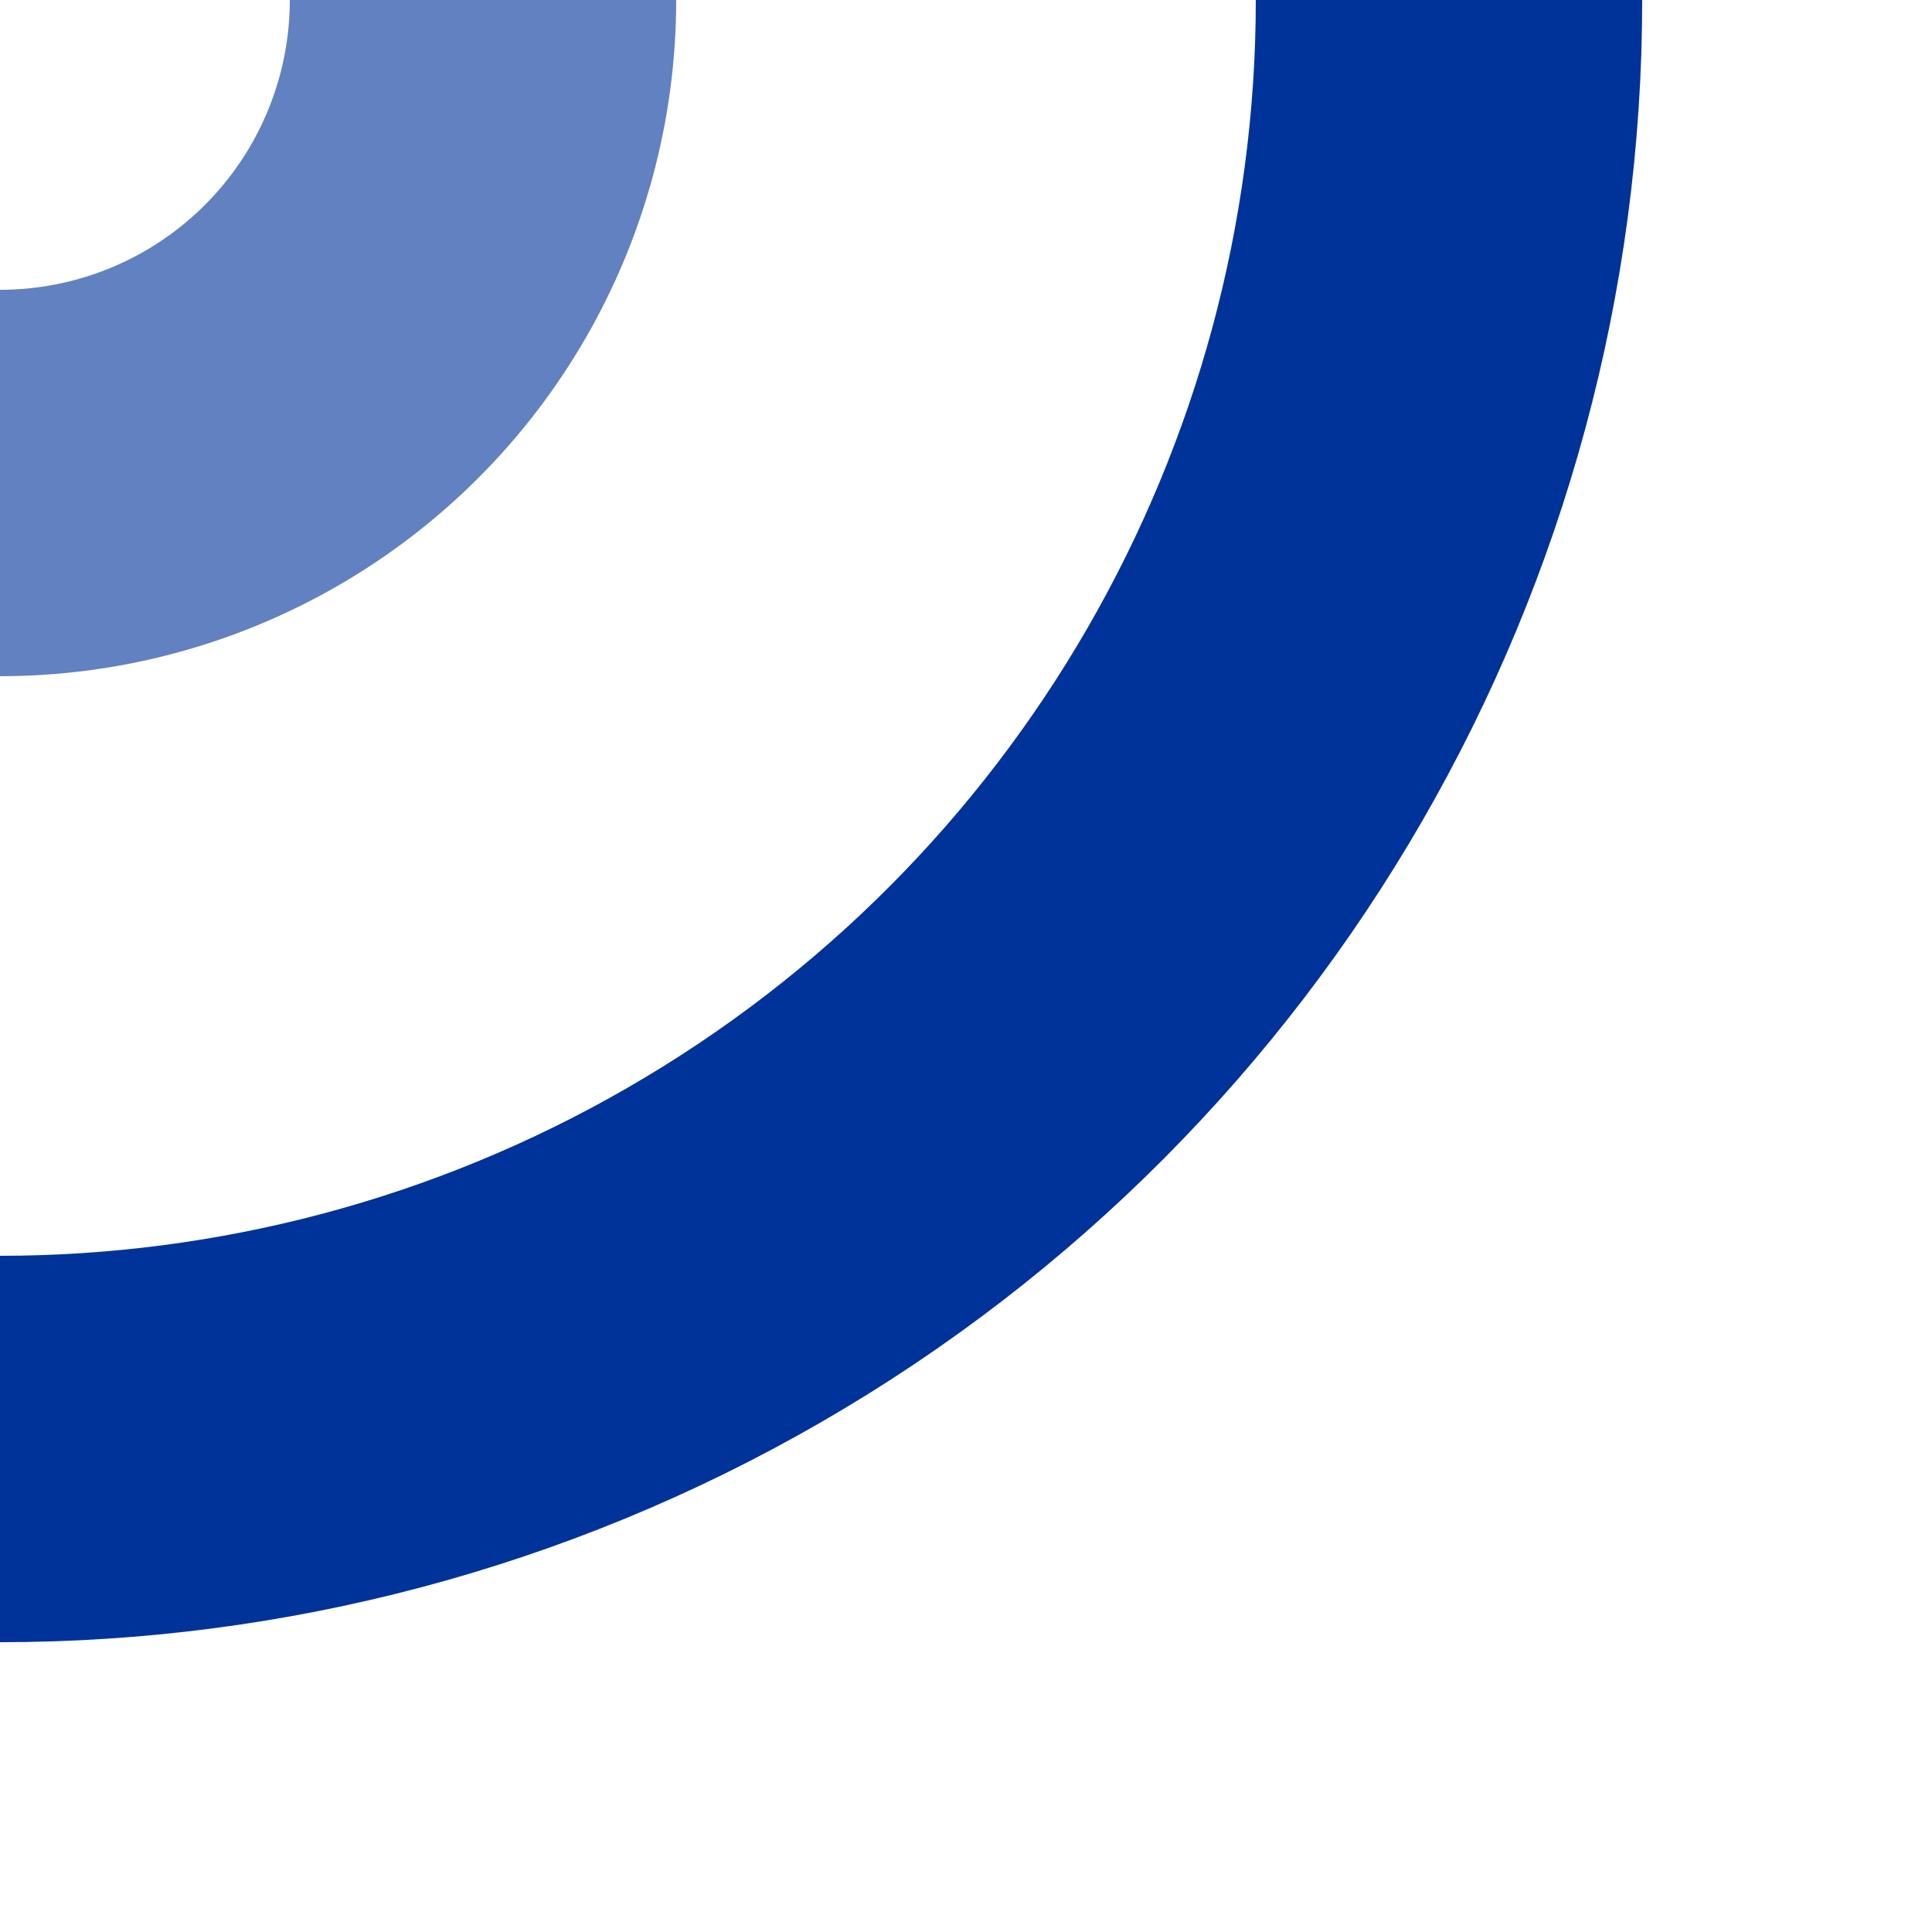
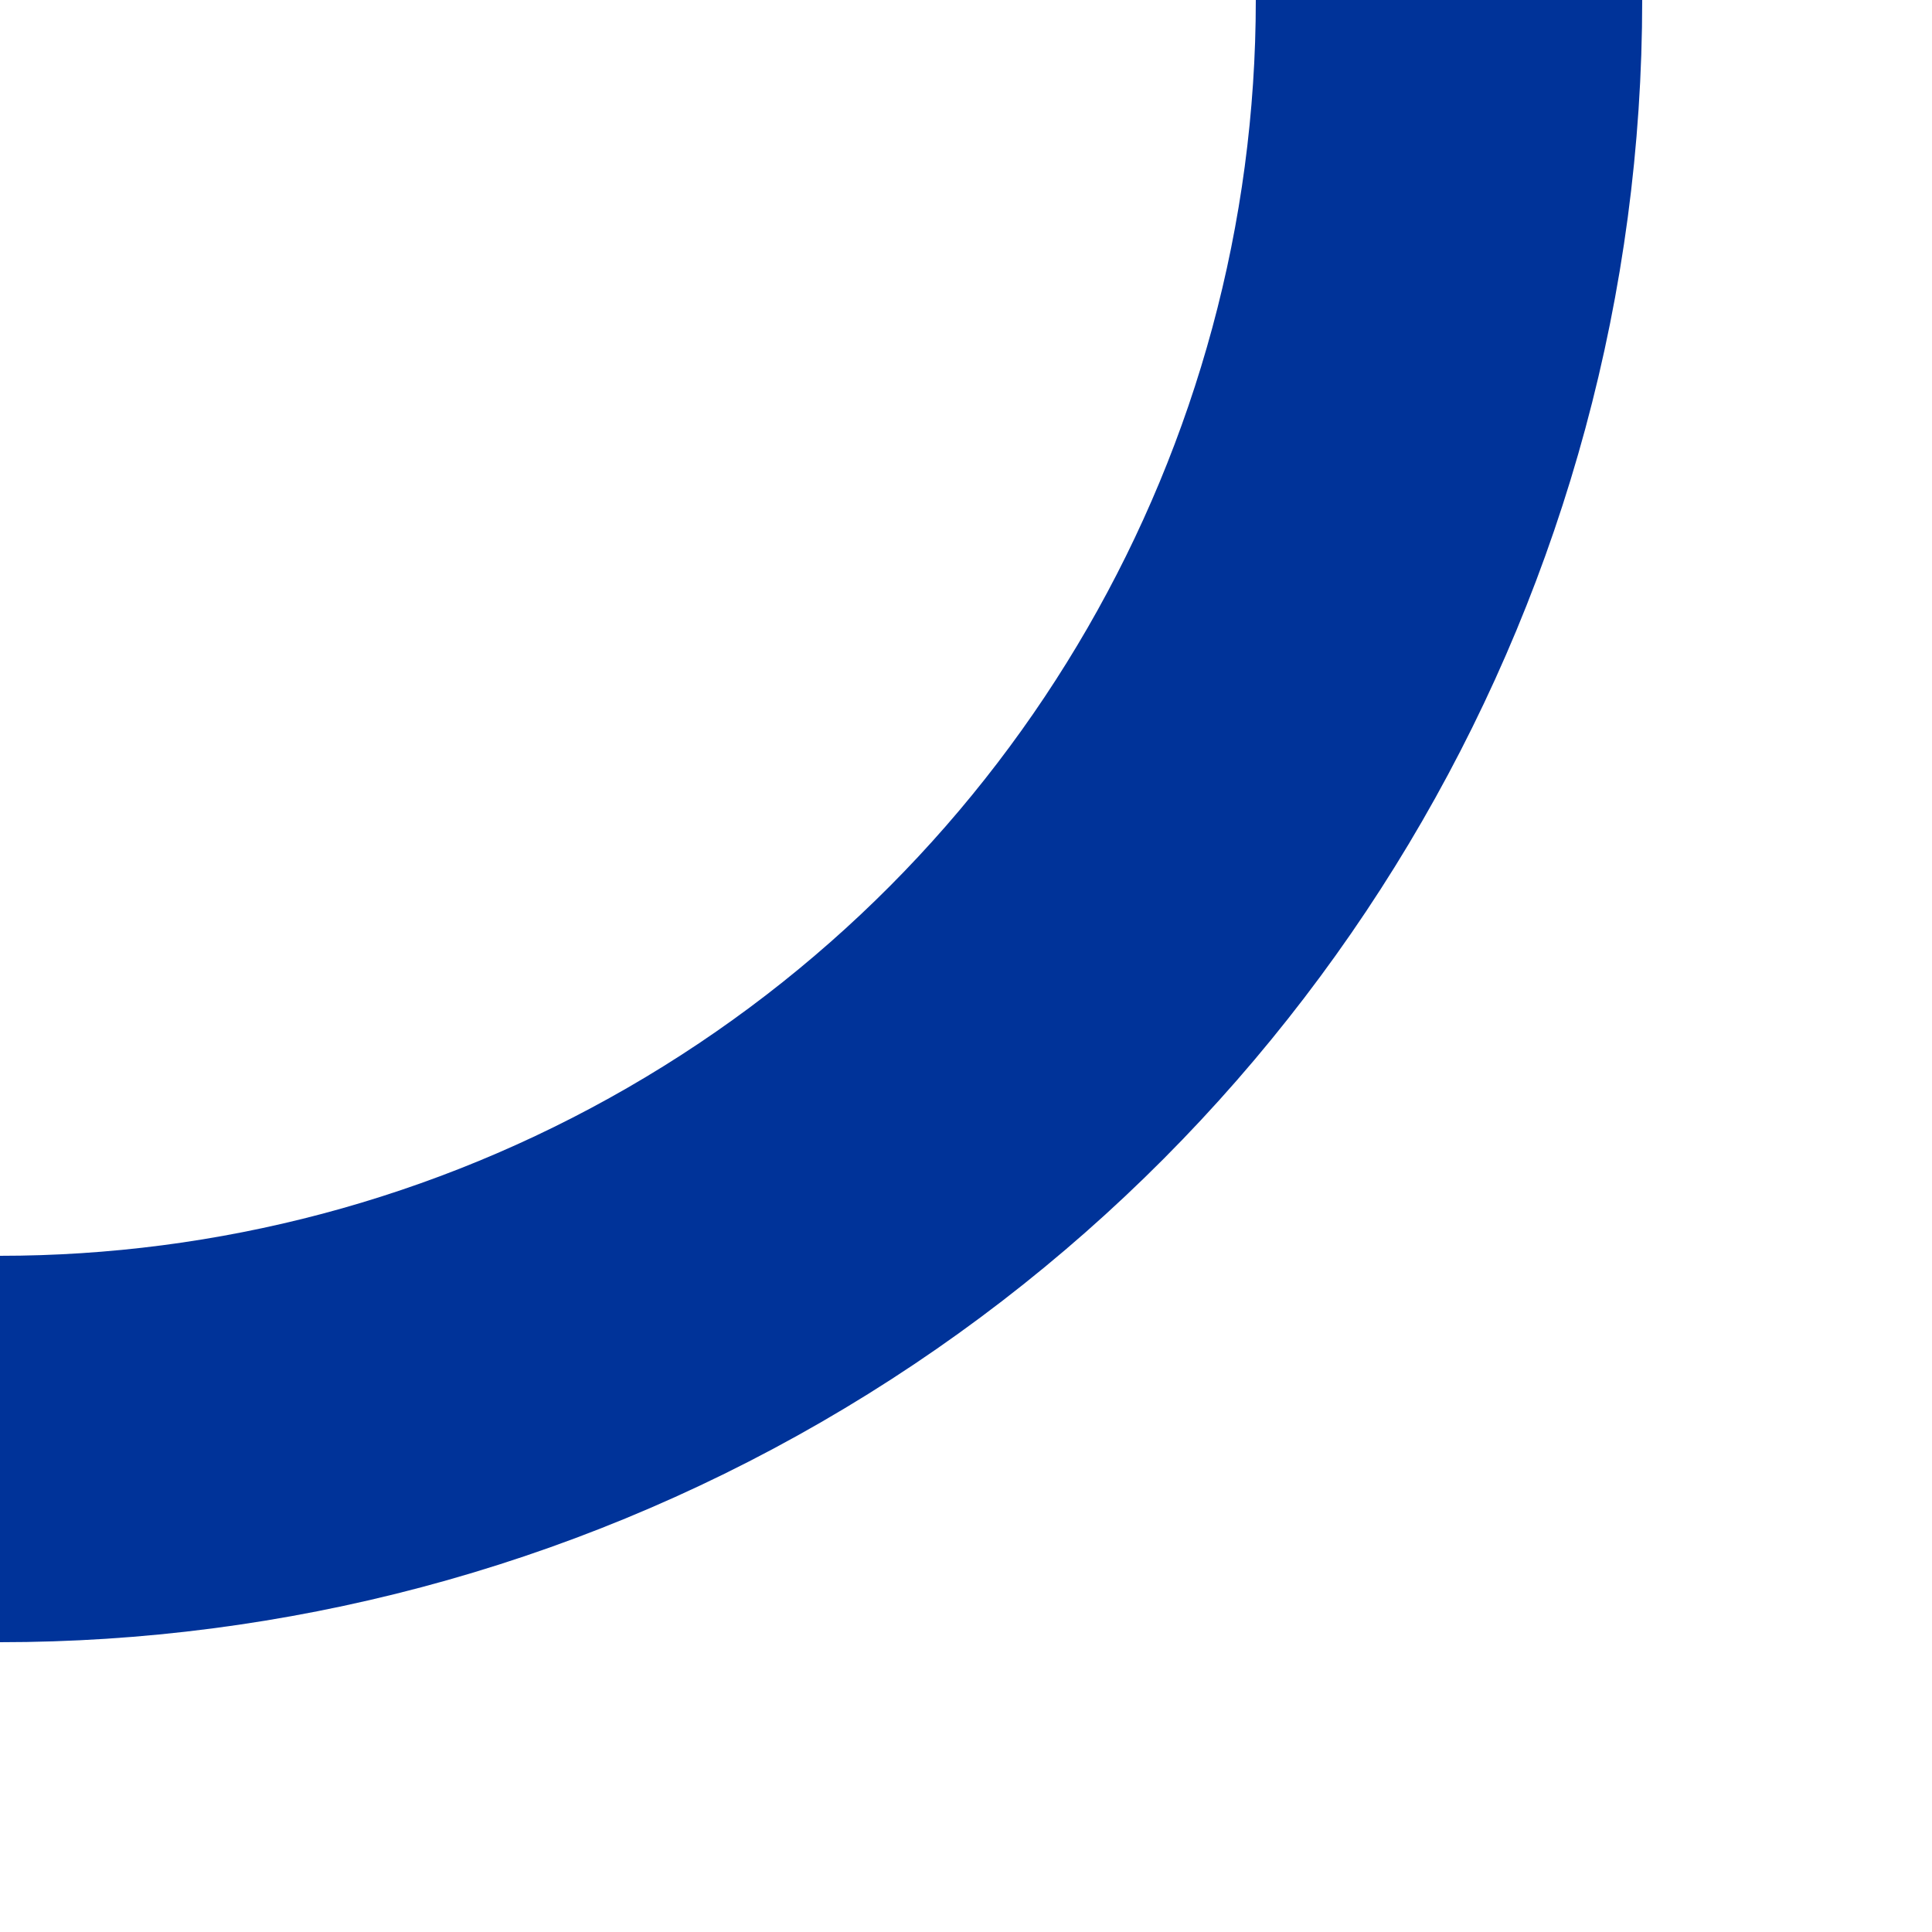
<svg xmlns="http://www.w3.org/2000/svg" width="500" height="500">
  <title>uevSTRrf</title>
  <g stroke-width="100" fill="none">
-     <circle cx="0" cy="0" r="125" stroke="#6281c0" />
    <circle cx="0" cy="0" r="375" stroke="#003399" />
  </g>
</svg>